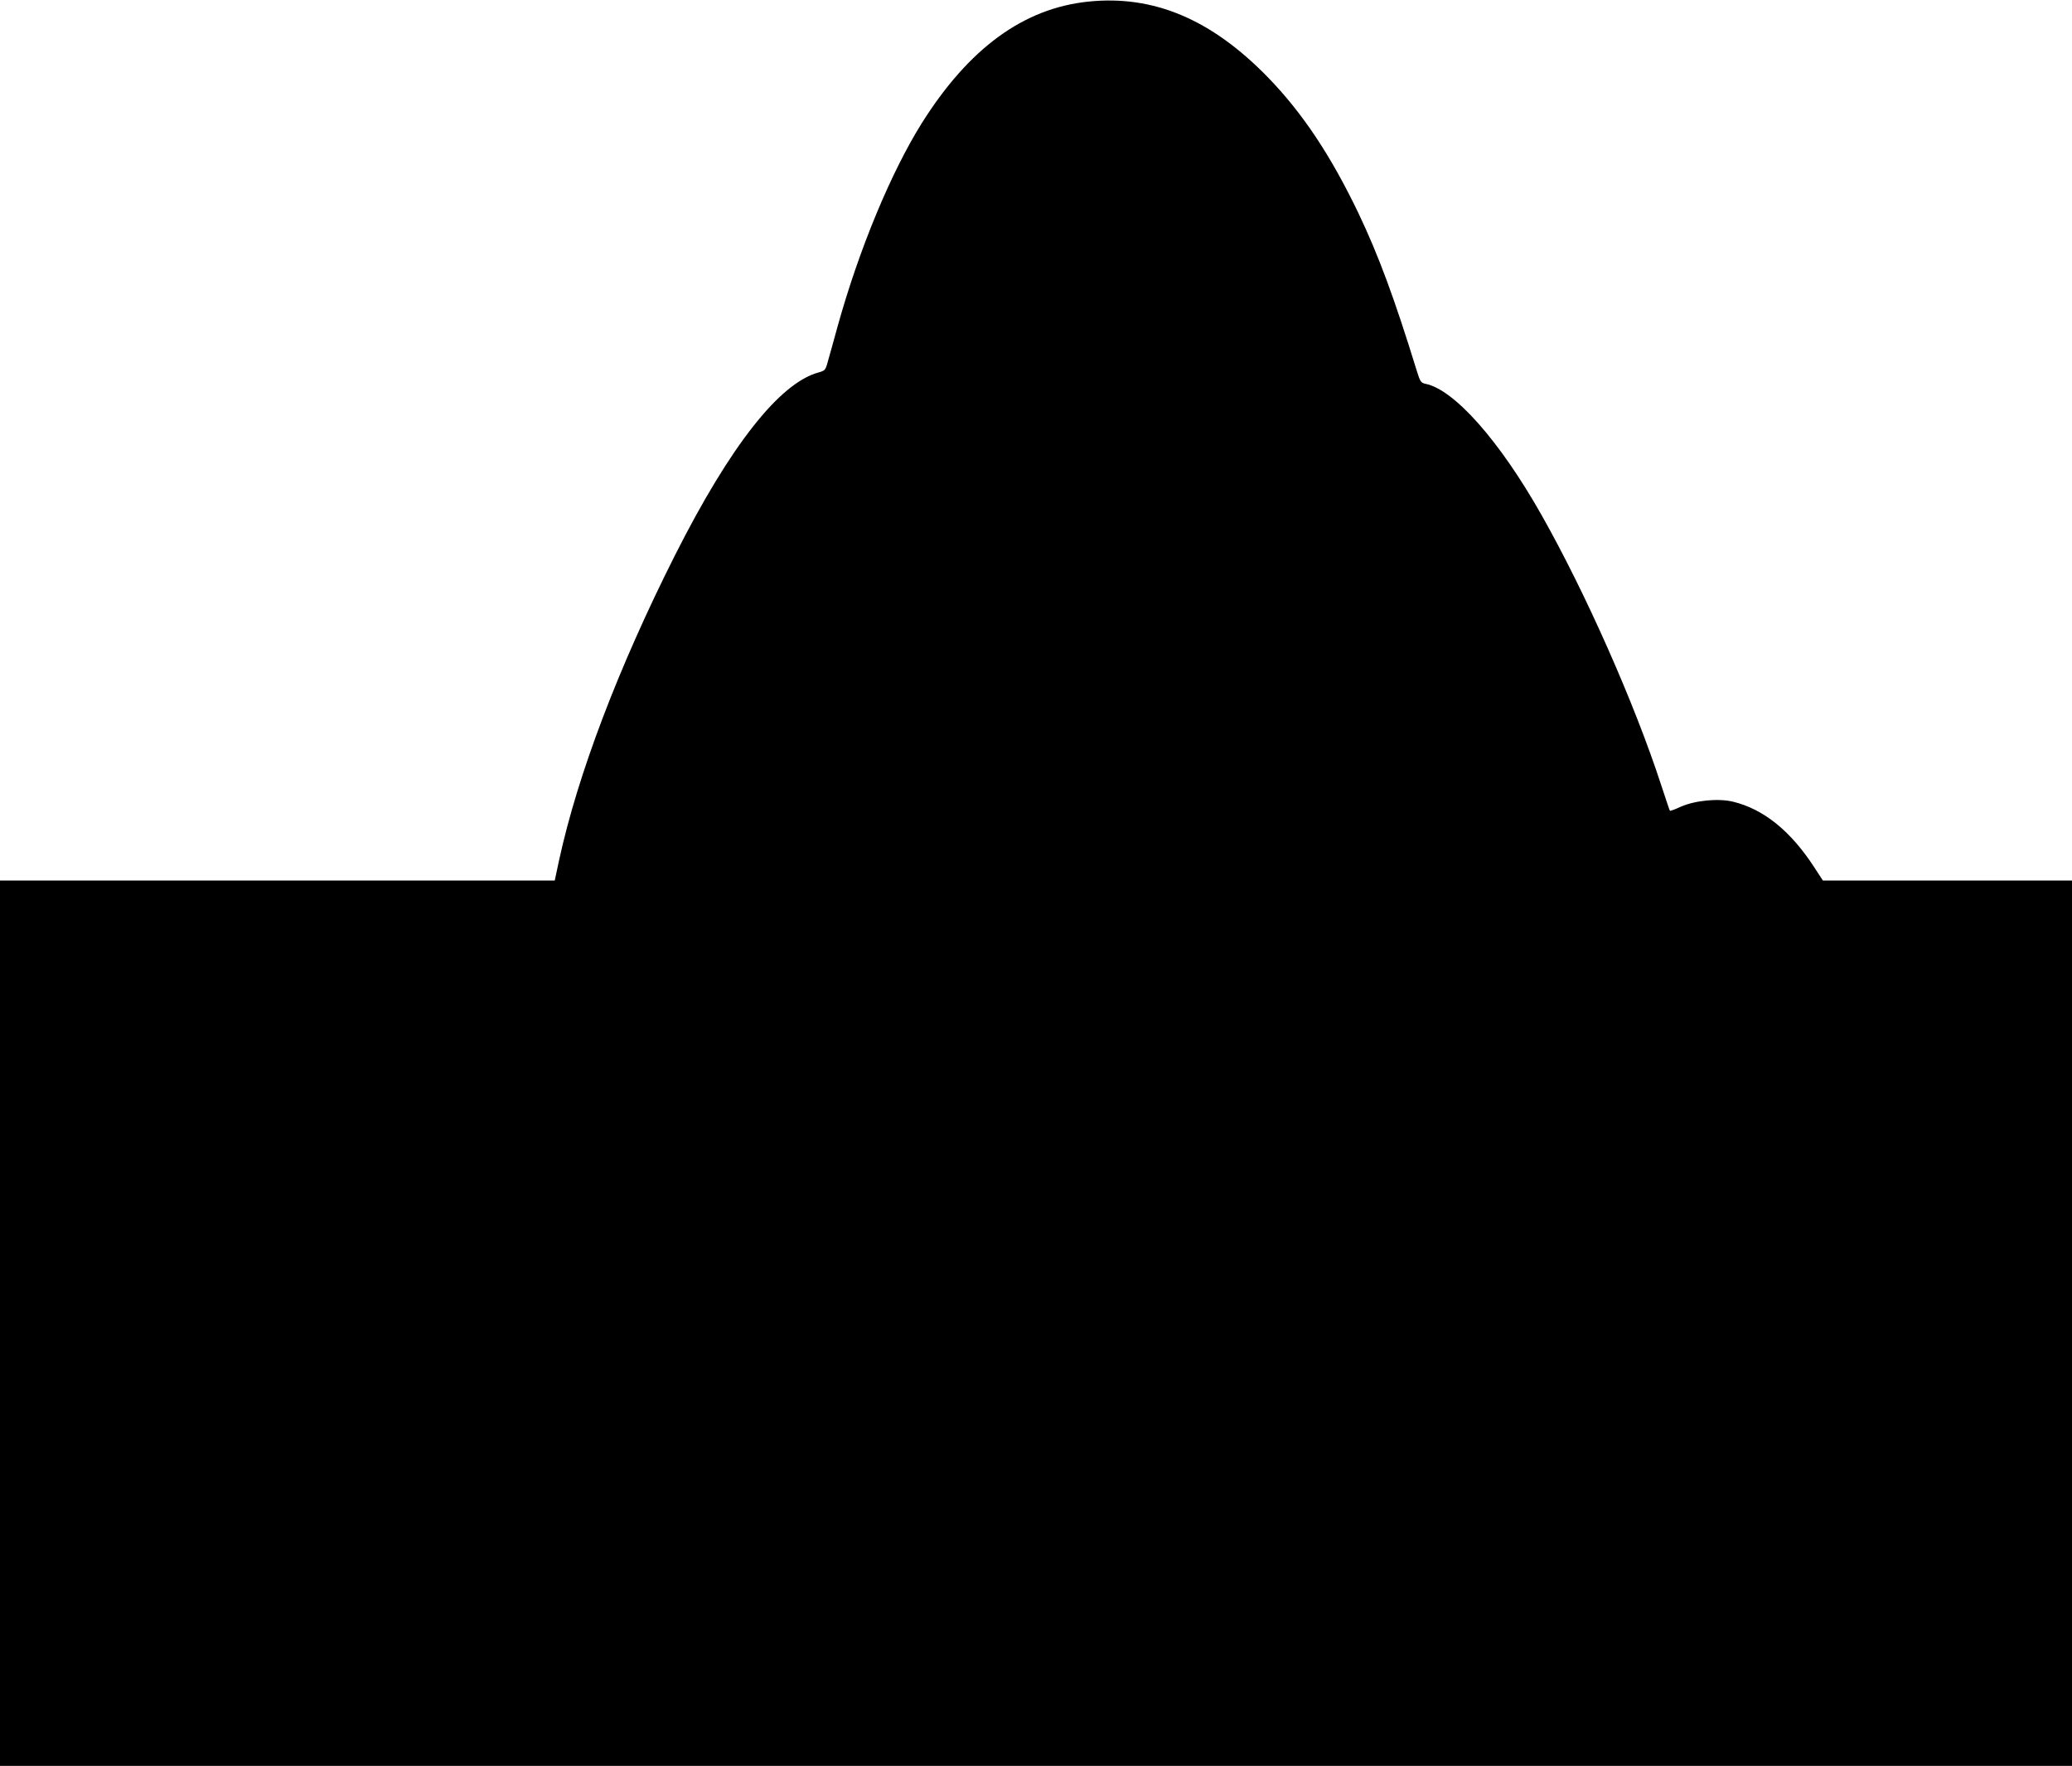
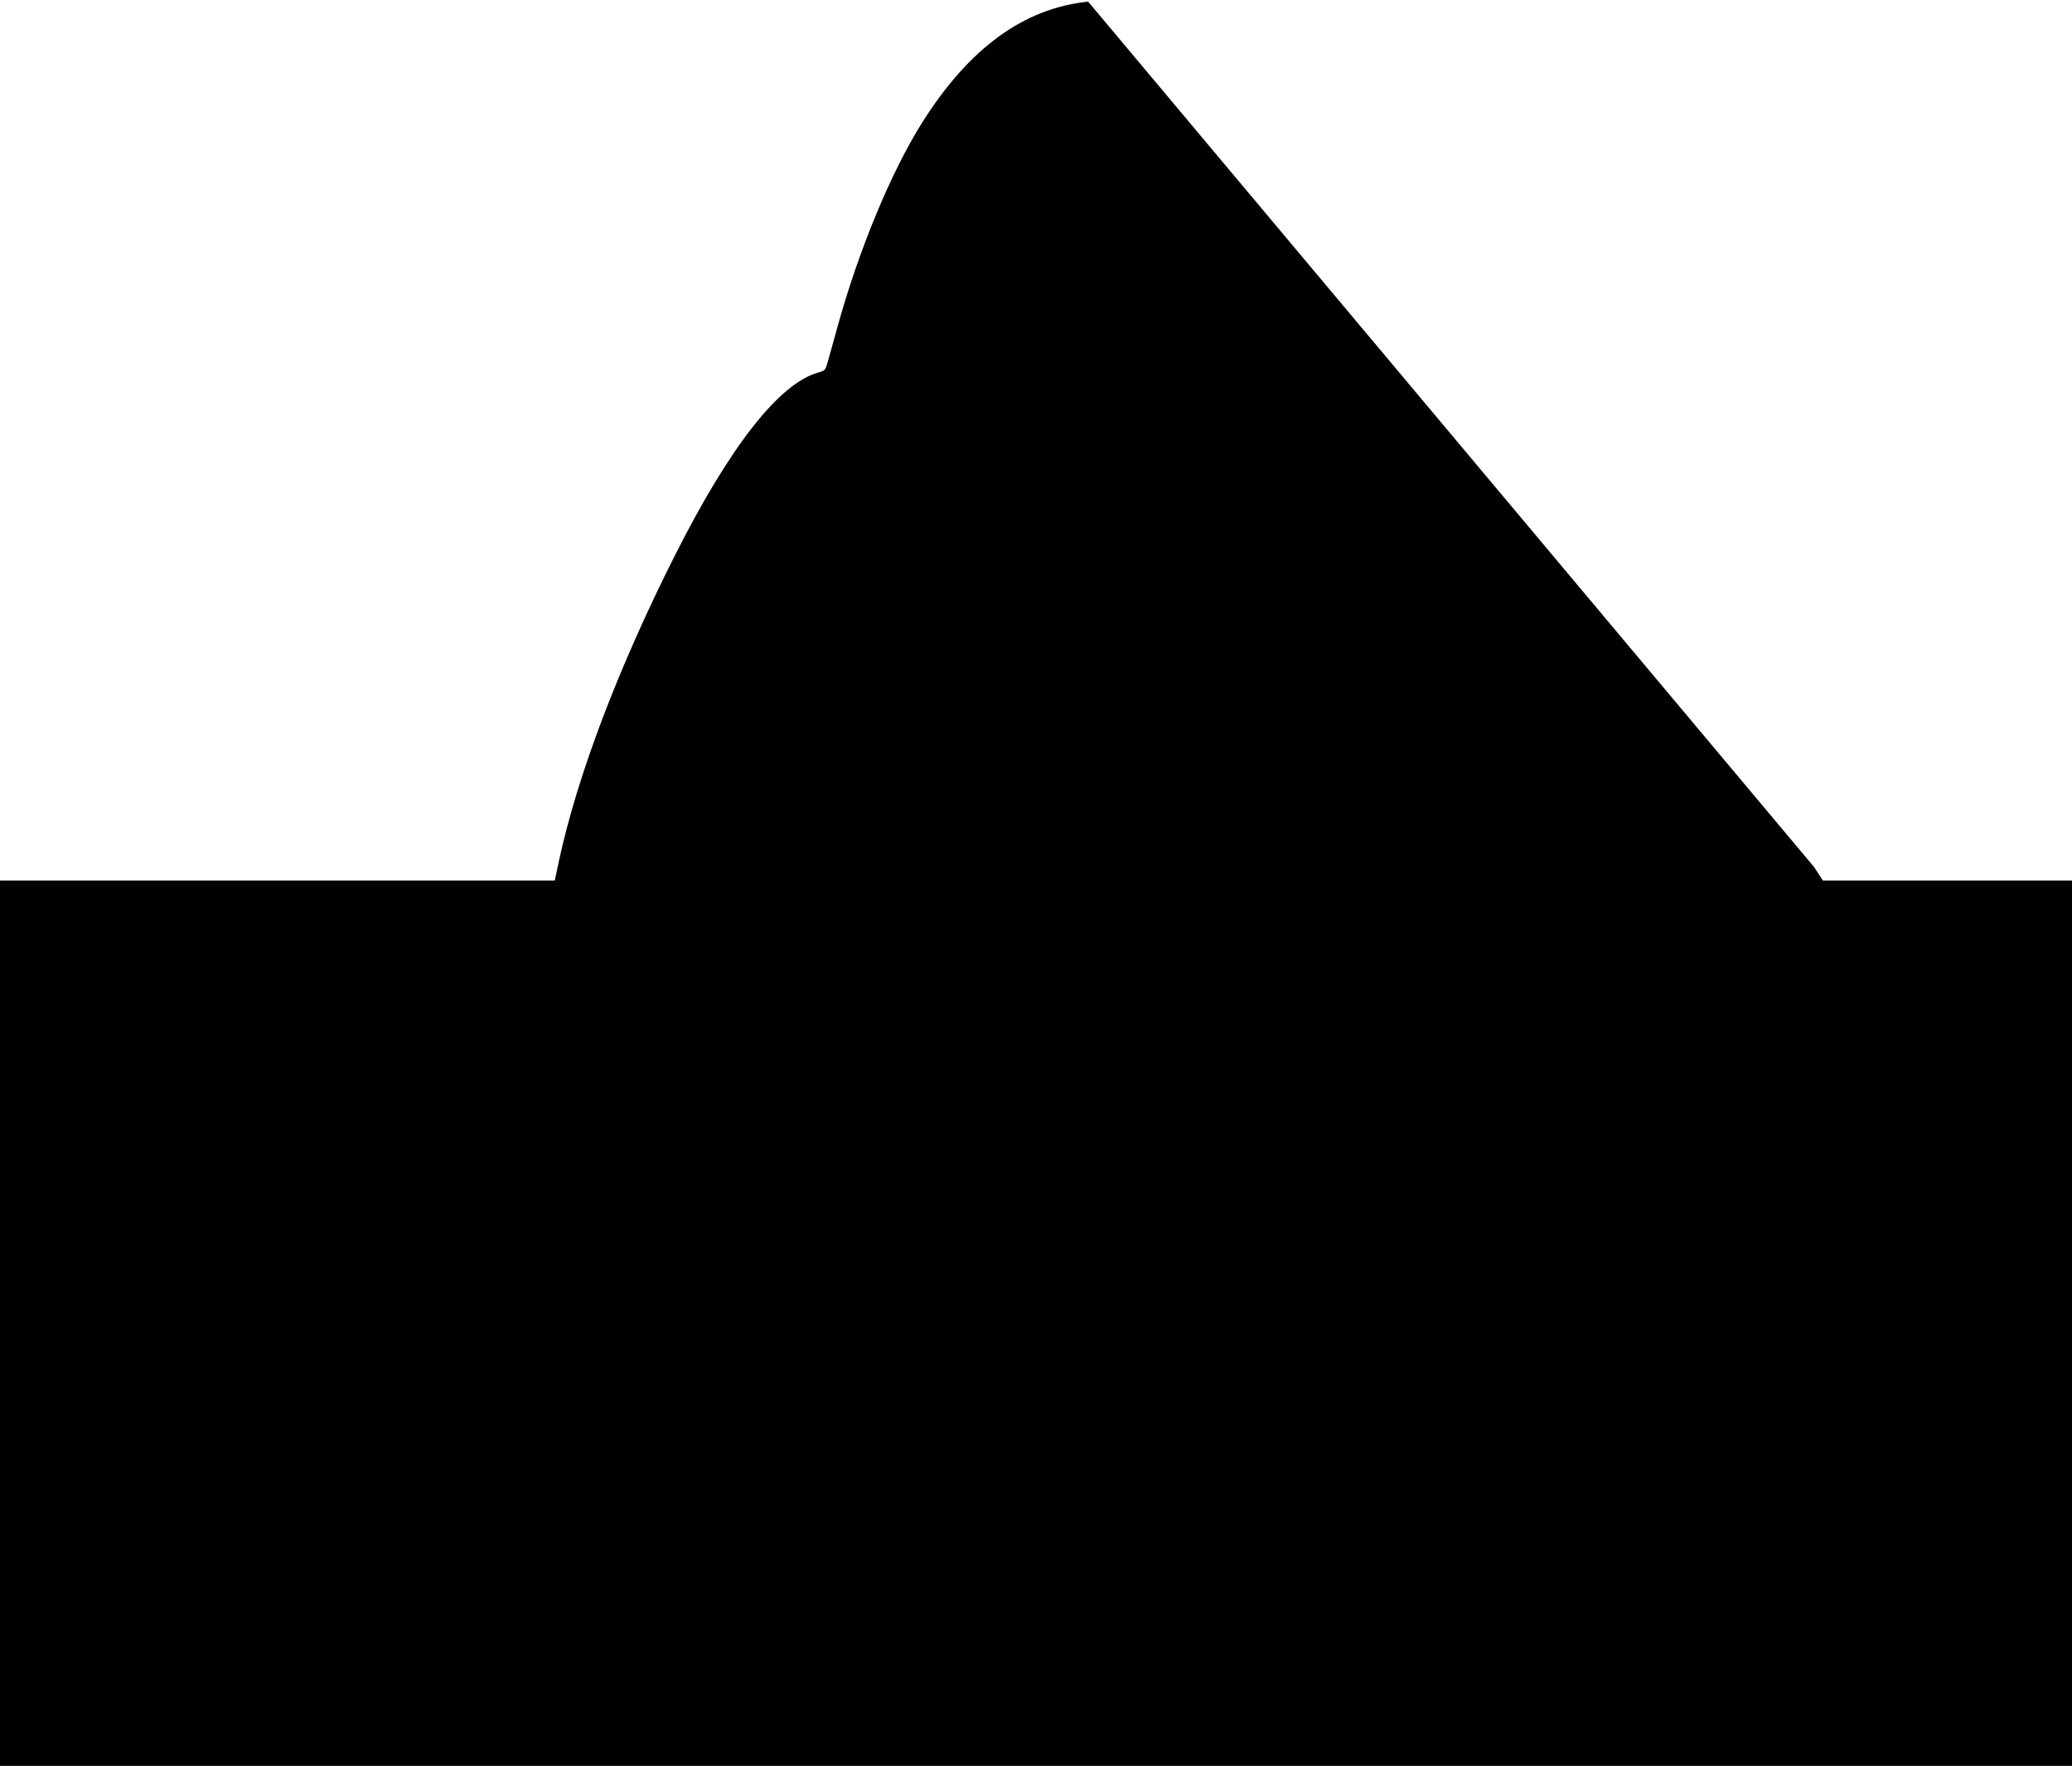
<svg xmlns="http://www.w3.org/2000/svg" version="1.0" width="1280pt" height="1091pt" viewBox="0 0 1280 1091" preserveAspectRatio="xMidYMid meet">
  <g transform="translate(0,1091) scale(0.1,-0.1)" fill="#000000" stroke="none">
-     <path d="M6722 10900 c-400 -42 -736 -288 -1027 -750 -191 -305 -389 -782 -521 -1258 -25 -92 -53 -191 -61 -219 -13 -49 -17 -53 -56 -64 -241 -65 -546 -453 -888 -1131 -350 -695 -600 -1353 -715 -1882 l-27 -126 -1714 0 -1713 0 0 -2735 0 -2735 6400 0 6400 0 0 2735 0 2735 -769 0 -770 0 -54 83 c-146 224 -312 358 -501 404 -92 22 -235 8 -325 -32 -34 -16 -63 -26 -65 -24 -2 2 -26 74 -54 159 -163 501 -467 1188 -740 1670 -259 458 -539 774 -717 809 -27 6 -32 13 -53 81 -138 448 -236 713 -361 975 -171 356 -346 619 -560 839 -349 358 -706 508 -1109 466z" />
+     <path d="M6722 10900 c-400 -42 -736 -288 -1027 -750 -191 -305 -389 -782 -521 -1258 -25 -92 -53 -191 -61 -219 -13 -49 -17 -53 -56 -64 -241 -65 -546 -453 -888 -1131 -350 -695 -600 -1353 -715 -1882 l-27 -126 -1714 0 -1713 0 0 -2735 0 -2735 6400 0 6400 0 0 2735 0 2735 -769 0 -770 0 -54 83 z" />
  </g>
</svg>